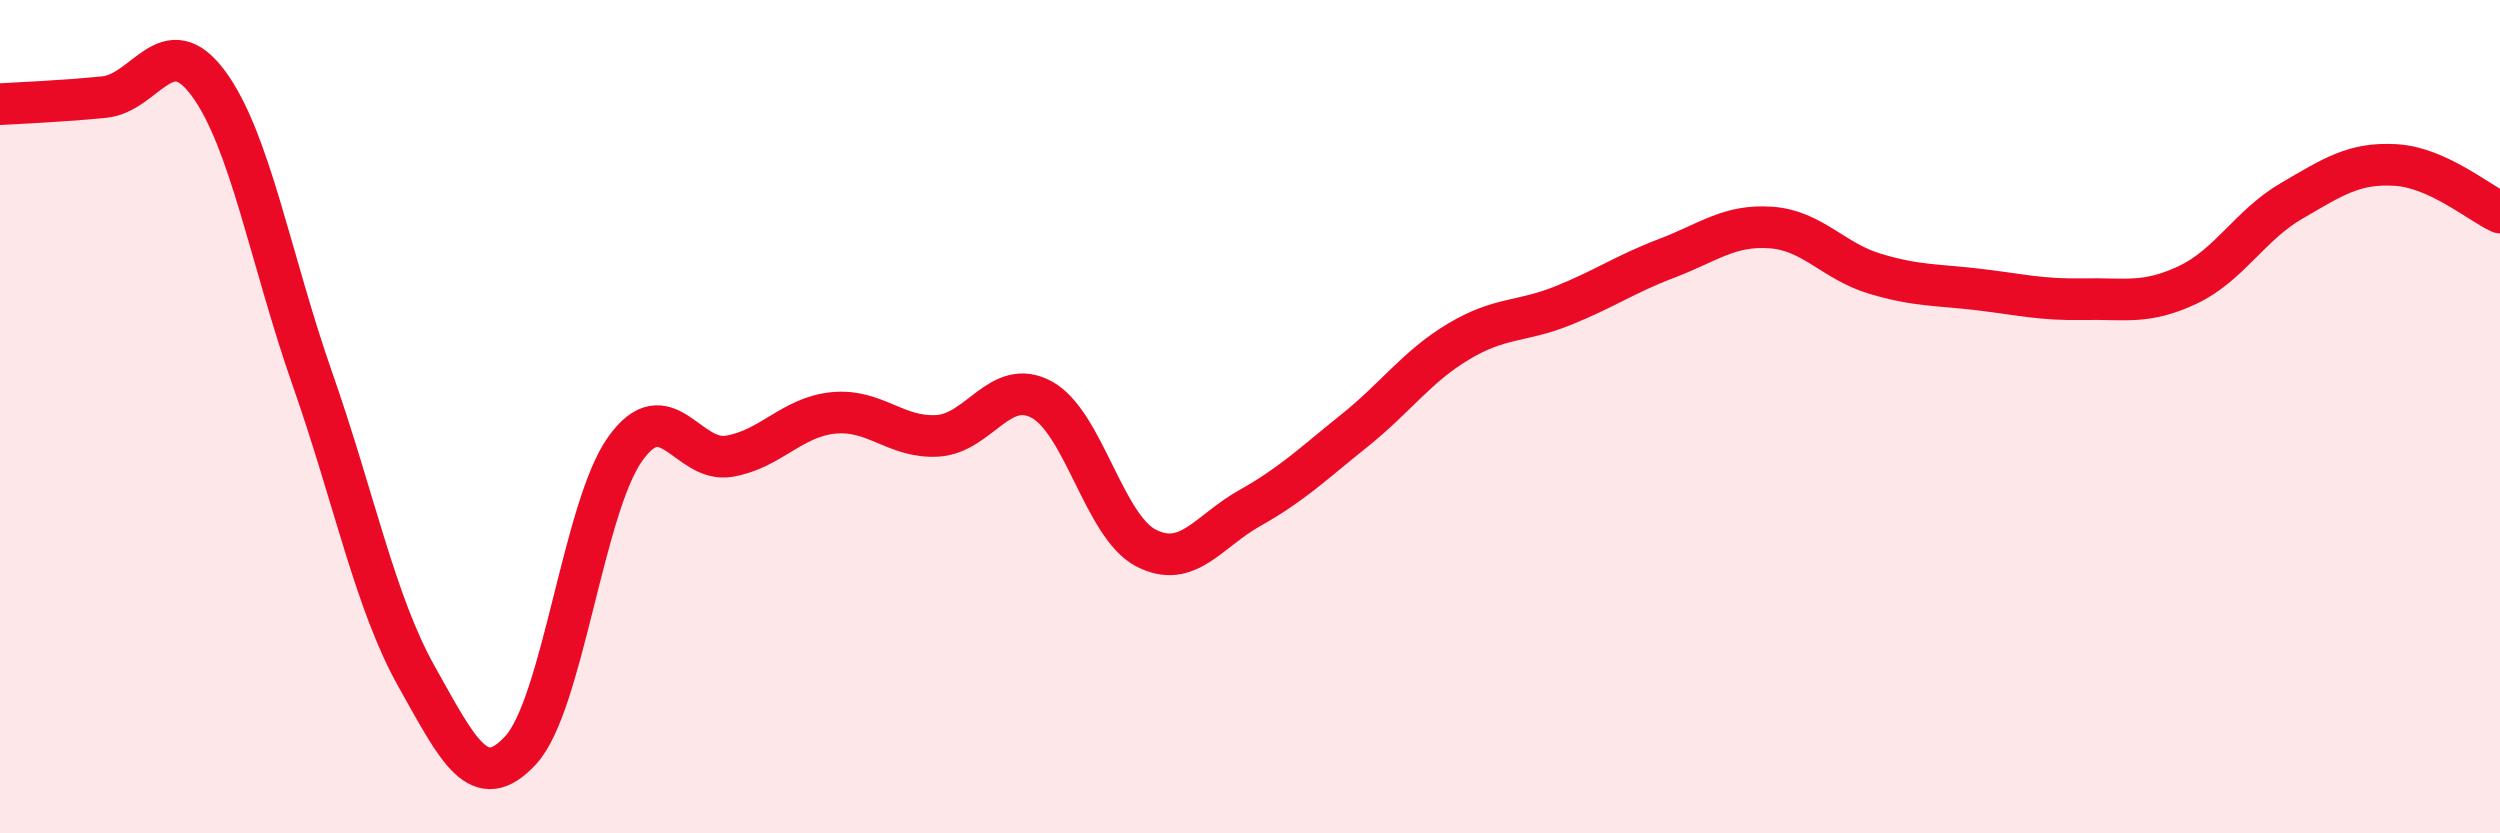
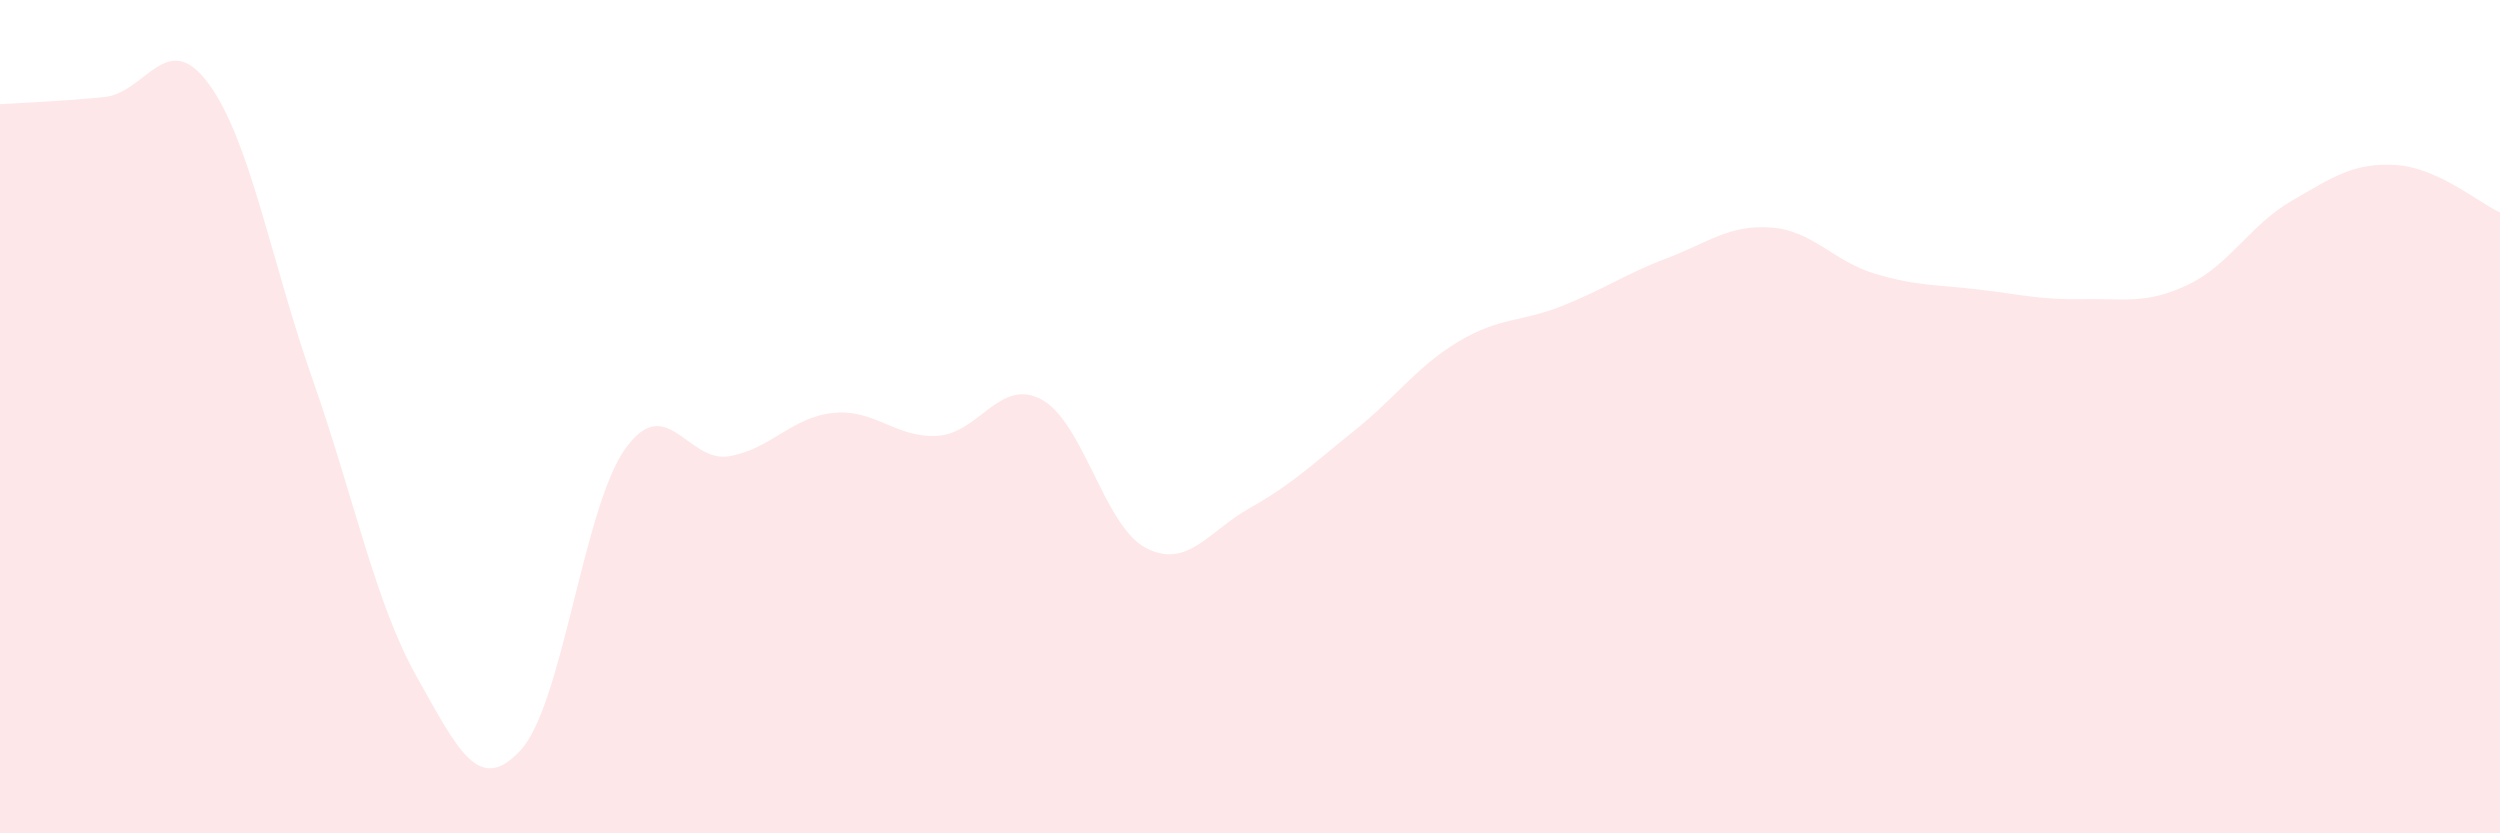
<svg xmlns="http://www.w3.org/2000/svg" width="60" height="20" viewBox="0 0 60 20">
  <path d="M 0,2.5 C 0.5,2.47 1.5,2.43 2.5,2.33 C 3.5,2.23 4,0.65 5,2 C 6,3.35 6.5,6.25 7.5,9.1 C 8.5,11.95 9,14.46 10,16.24 C 11,18.02 11.5,19.09 12.5,18 C 13.5,16.91 14,12.19 15,10.78 C 16,9.37 16.5,11.12 17.5,10.95 C 18.5,10.78 19,10.01 20,9.91 C 21,9.81 21.5,10.52 22.5,10.46 C 23.5,10.4 24,9.05 25,9.59 C 26,10.13 26.5,12.63 27.5,13.15 C 28.5,13.67 29,12.75 30,12.19 C 31,11.63 31.5,11.14 32.5,10.34 C 33.5,9.54 34,8.8 35,8.2 C 36,7.6 36.5,7.74 37.5,7.34 C 38.5,6.94 39,6.58 40,6.2 C 41,5.82 41.5,5.39 42.5,5.46 C 43.5,5.53 44,6.27 45,6.57 C 46,6.87 46.5,6.83 47.5,6.95 C 48.5,7.07 49,7.2 50,7.18 C 51,7.16 51.5,7.31 52.5,6.84 C 53.5,6.37 54,5.4 55,4.82 C 56,4.24 56.5,3.9 57.5,3.96 C 58.5,4.02 59.5,4.87 60,5.1L60 20L0 20Z" fill="#EB0A25" opacity="0.1" stroke-linecap="round" stroke-linejoin="round" />
-   <path d="M 0,2.5 C 0.5,2.47 1.5,2.43 2.5,2.33 C 3.5,2.23 4,0.65 5,2 C 6,3.35 6.5,6.25 7.5,9.1 C 8.5,11.95 9,14.46 10,16.24 C 11,18.02 11.5,19.09 12.5,18 C 13.5,16.91 14,12.19 15,10.78 C 16,9.37 16.5,11.12 17.5,10.95 C 18.5,10.78 19,10.01 20,9.91 C 21,9.81 21.5,10.52 22.5,10.46 C 23.5,10.4 24,9.05 25,9.59 C 26,10.13 26.5,12.63 27.5,13.15 C 28.5,13.67 29,12.75 30,12.19 C 31,11.63 31.5,11.14 32.5,10.34 C 33.5,9.54 34,8.8 35,8.2 C 36,7.6 36.5,7.74 37.5,7.34 C 38.5,6.94 39,6.58 40,6.2 C 41,5.82 41.5,5.39 42.5,5.46 C 43.5,5.53 44,6.27 45,6.57 C 46,6.87 46.5,6.83 47.5,6.95 C 48.5,7.07 49,7.2 50,7.18 C 51,7.16 51.5,7.31 52.5,6.84 C 53.5,6.37 54,5.4 55,4.82 C 56,4.24 56.5,3.9 57.5,3.96 C 58.5,4.02 59.5,4.87 60,5.1" stroke="#EB0A25" stroke-width="1" fill="none" stroke-linecap="round" stroke-linejoin="round" />
</svg>